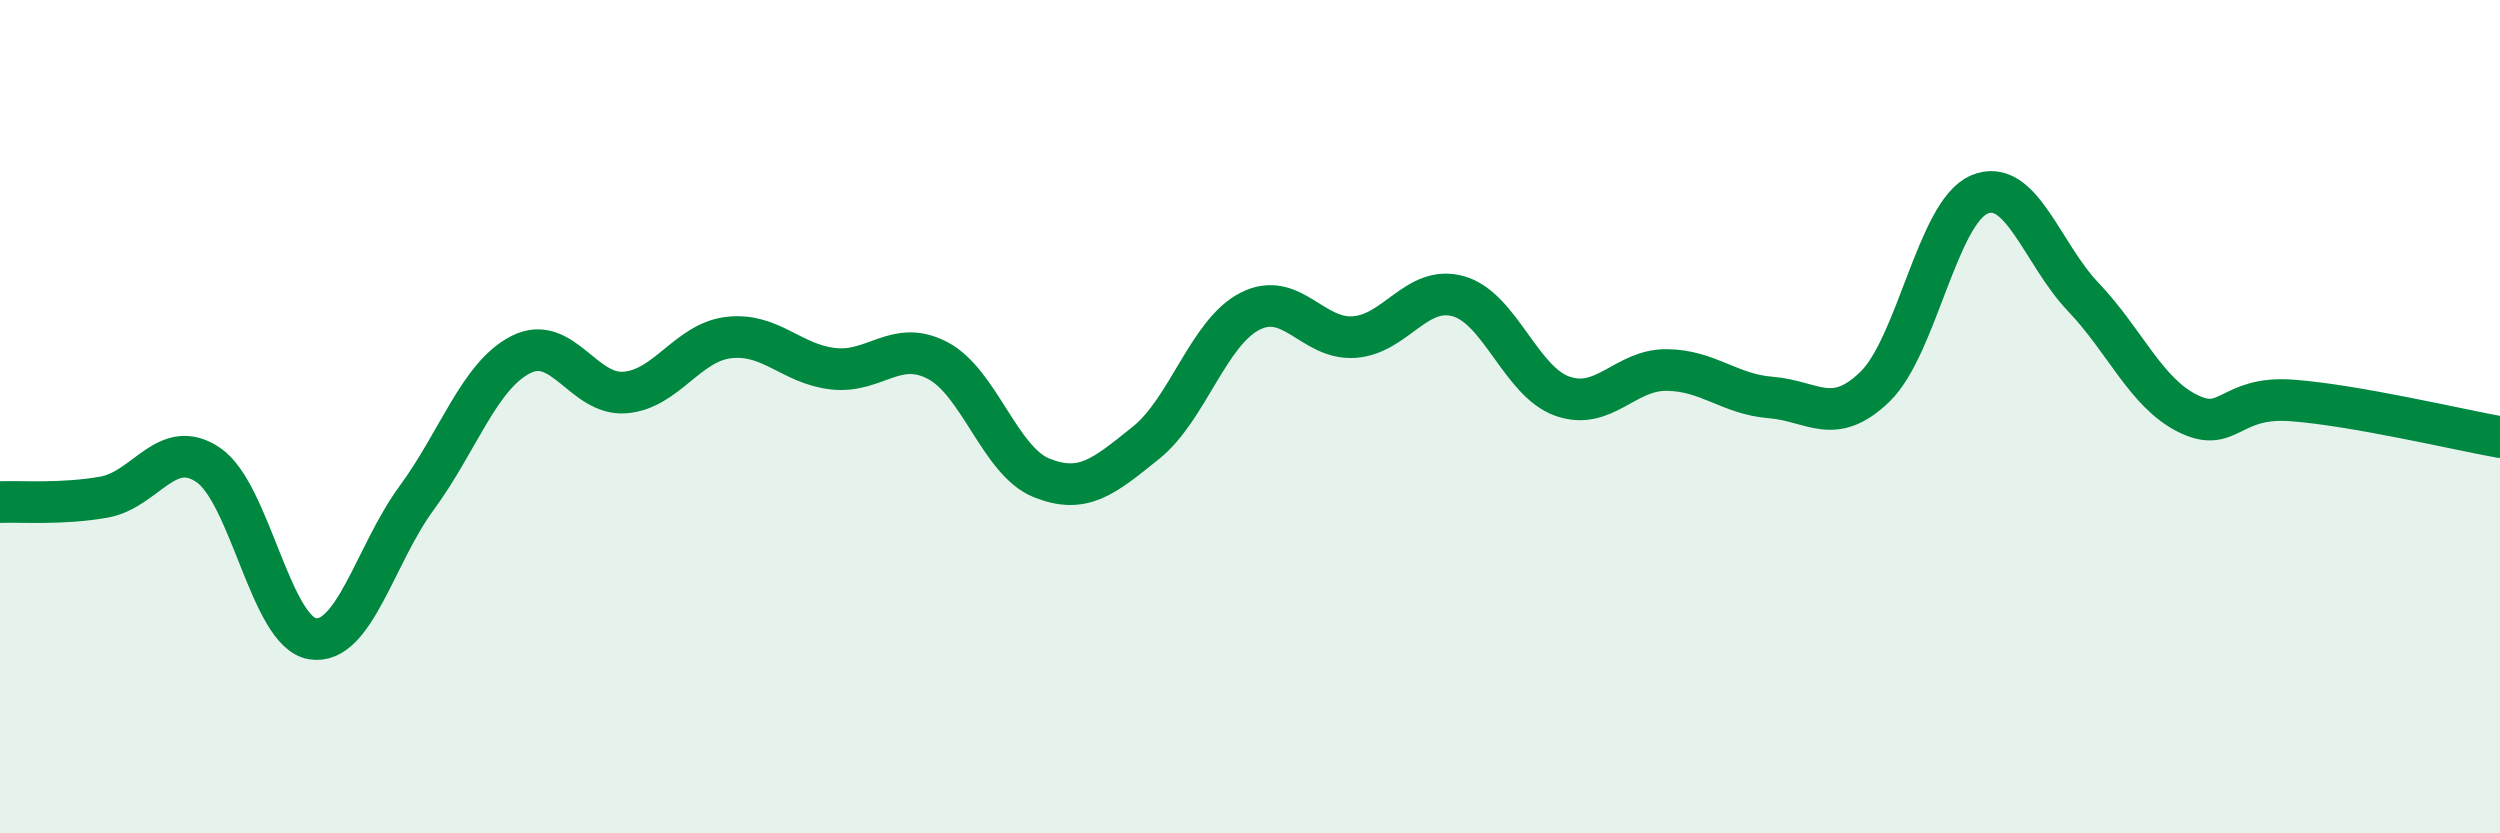
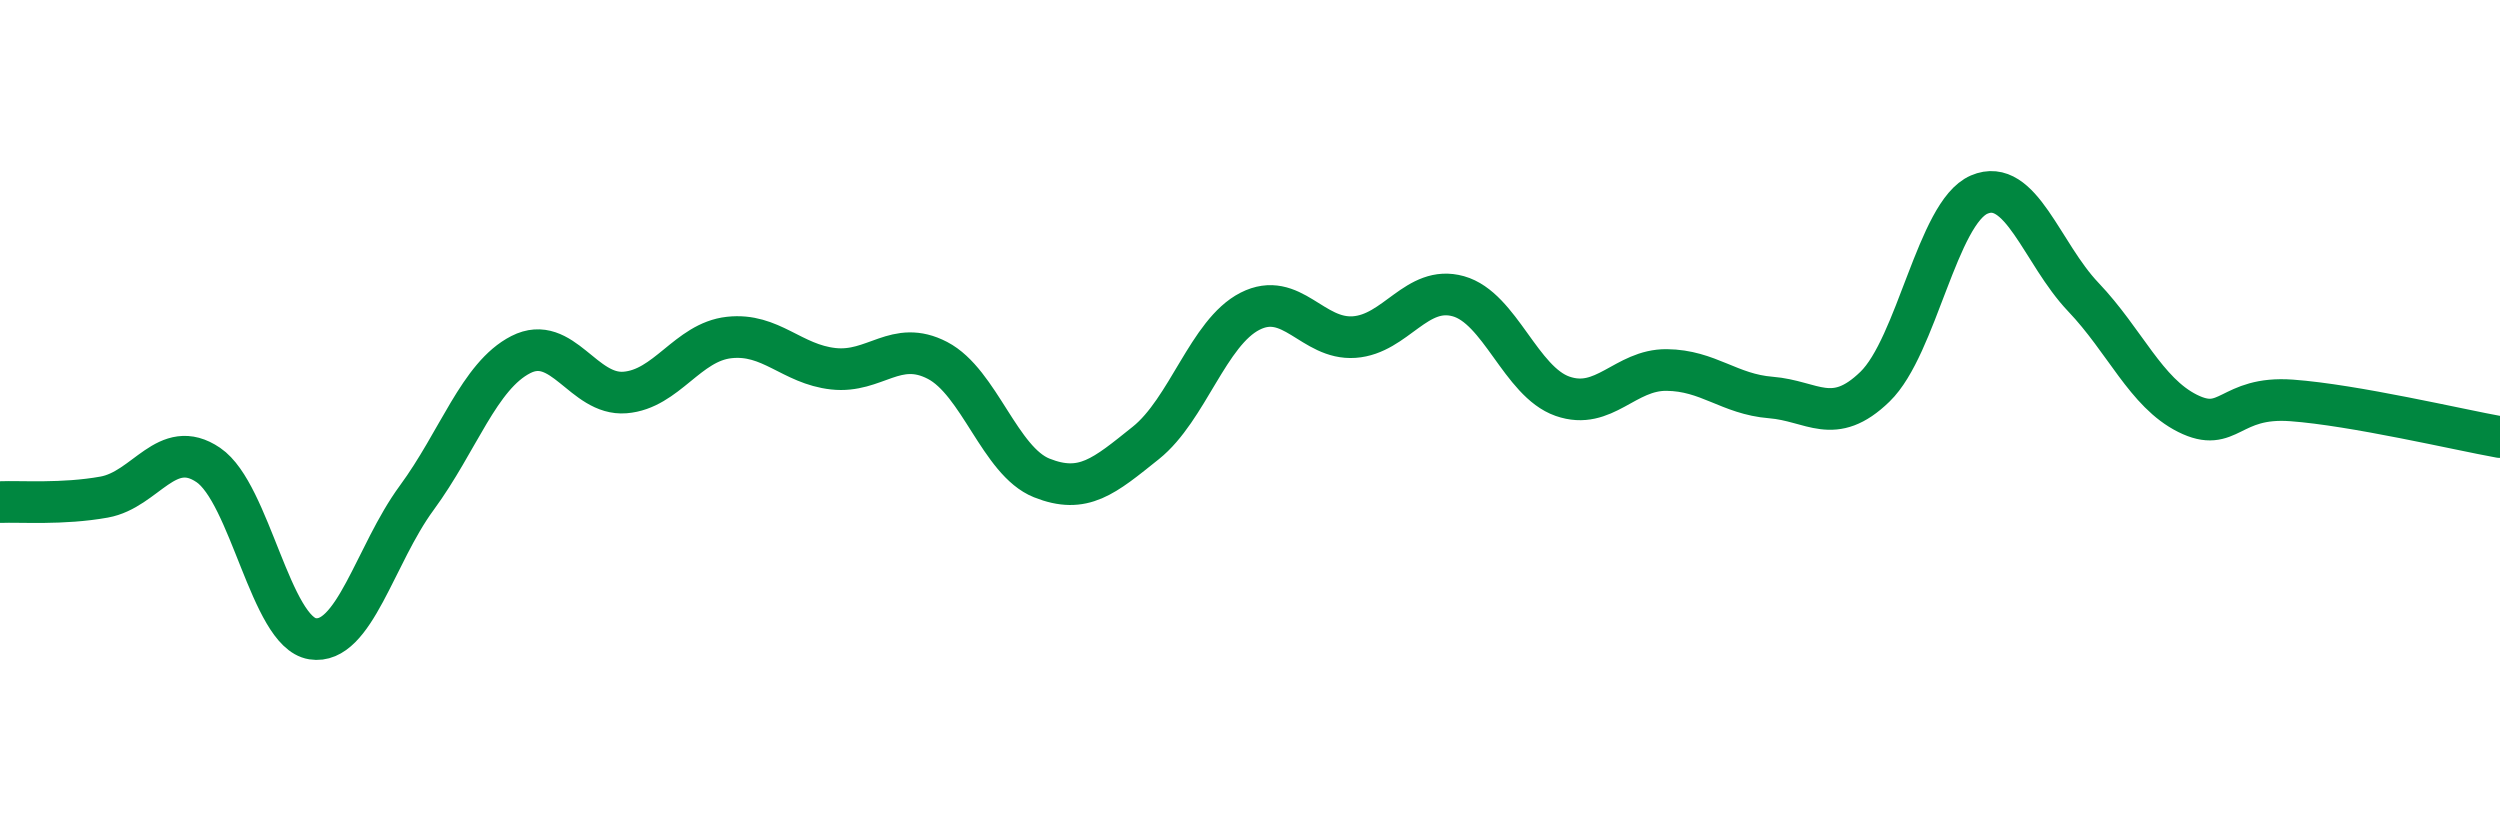
<svg xmlns="http://www.w3.org/2000/svg" width="60" height="20" viewBox="0 0 60 20">
-   <path d="M 0,12.05 C 0.5,12.03 1.5,12.11 2.5,11.93 C 3.5,11.75 4,10.48 5,11.16 C 6,11.84 6.5,15.17 7.5,15.33 C 8.5,15.49 9,13.31 10,11.95 C 11,10.59 11.5,9.02 12.5,8.51 C 13.5,8 14,9.5 15,9.42 C 16,9.34 16.5,8.21 17.5,8.1 C 18.5,7.99 19,8.74 20,8.85 C 21,8.96 21.5,8.13 22.5,8.65 C 23.5,9.17 24,11.07 25,11.47 C 26,11.87 26.5,11.43 27.5,10.63 C 28.5,9.83 29,7.98 30,7.47 C 31,6.96 31.5,8.16 32.5,8.09 C 33.5,8.02 34,6.83 35,7.11 C 36,7.39 36.5,9.16 37.5,9.51 C 38.5,9.86 39,8.87 40,8.88 C 41,8.89 41.5,9.46 42.5,9.54 C 43.5,9.62 44,10.25 45,9.28 C 46,8.31 46.5,5.1 47.5,4.67 C 48.5,4.24 49,6.08 50,7.13 C 51,8.18 51.5,9.42 52.5,9.92 C 53.5,10.42 53.5,9.5 55,9.61 C 56.5,9.72 59,10.31 60,10.49L60 20L0 20Z" fill="#008740" opacity="0.1" stroke-linecap="round" stroke-linejoin="round" />
  <path d="M 0,12.05 C 0.5,12.03 1.5,12.11 2.5,11.93 C 3.5,11.75 4,10.48 5,11.16 C 6,11.84 6.5,15.17 7.5,15.33 C 8.5,15.49 9,13.31 10,11.95 C 11,10.59 11.5,9.02 12.5,8.51 C 13.5,8 14,9.5 15,9.42 C 16,9.34 16.5,8.21 17.5,8.1 C 18.5,7.99 19,8.74 20,8.85 C 21,8.96 21.5,8.13 22.5,8.65 C 23.5,9.17 24,11.07 25,11.47 C 26,11.87 26.5,11.43 27.5,10.63 C 28.5,9.83 29,7.98 30,7.47 C 31,6.96 31.5,8.16 32.5,8.09 C 33.5,8.02 34,6.83 35,7.11 C 36,7.39 36.5,9.16 37.5,9.51 C 38.5,9.86 39,8.87 40,8.88 C 41,8.89 41.5,9.46 42.5,9.54 C 43.5,9.62 44,10.25 45,9.28 C 46,8.31 46.5,5.1 47.5,4.67 C 48.5,4.24 49,6.08 50,7.13 C 51,8.18 51.5,9.42 52.5,9.92 C 53.5,10.42 53.5,9.5 55,9.61 C 56.5,9.72 59,10.31 60,10.49" stroke="#008740" stroke-width="1" fill="none" stroke-linecap="round" stroke-linejoin="round" />
</svg>